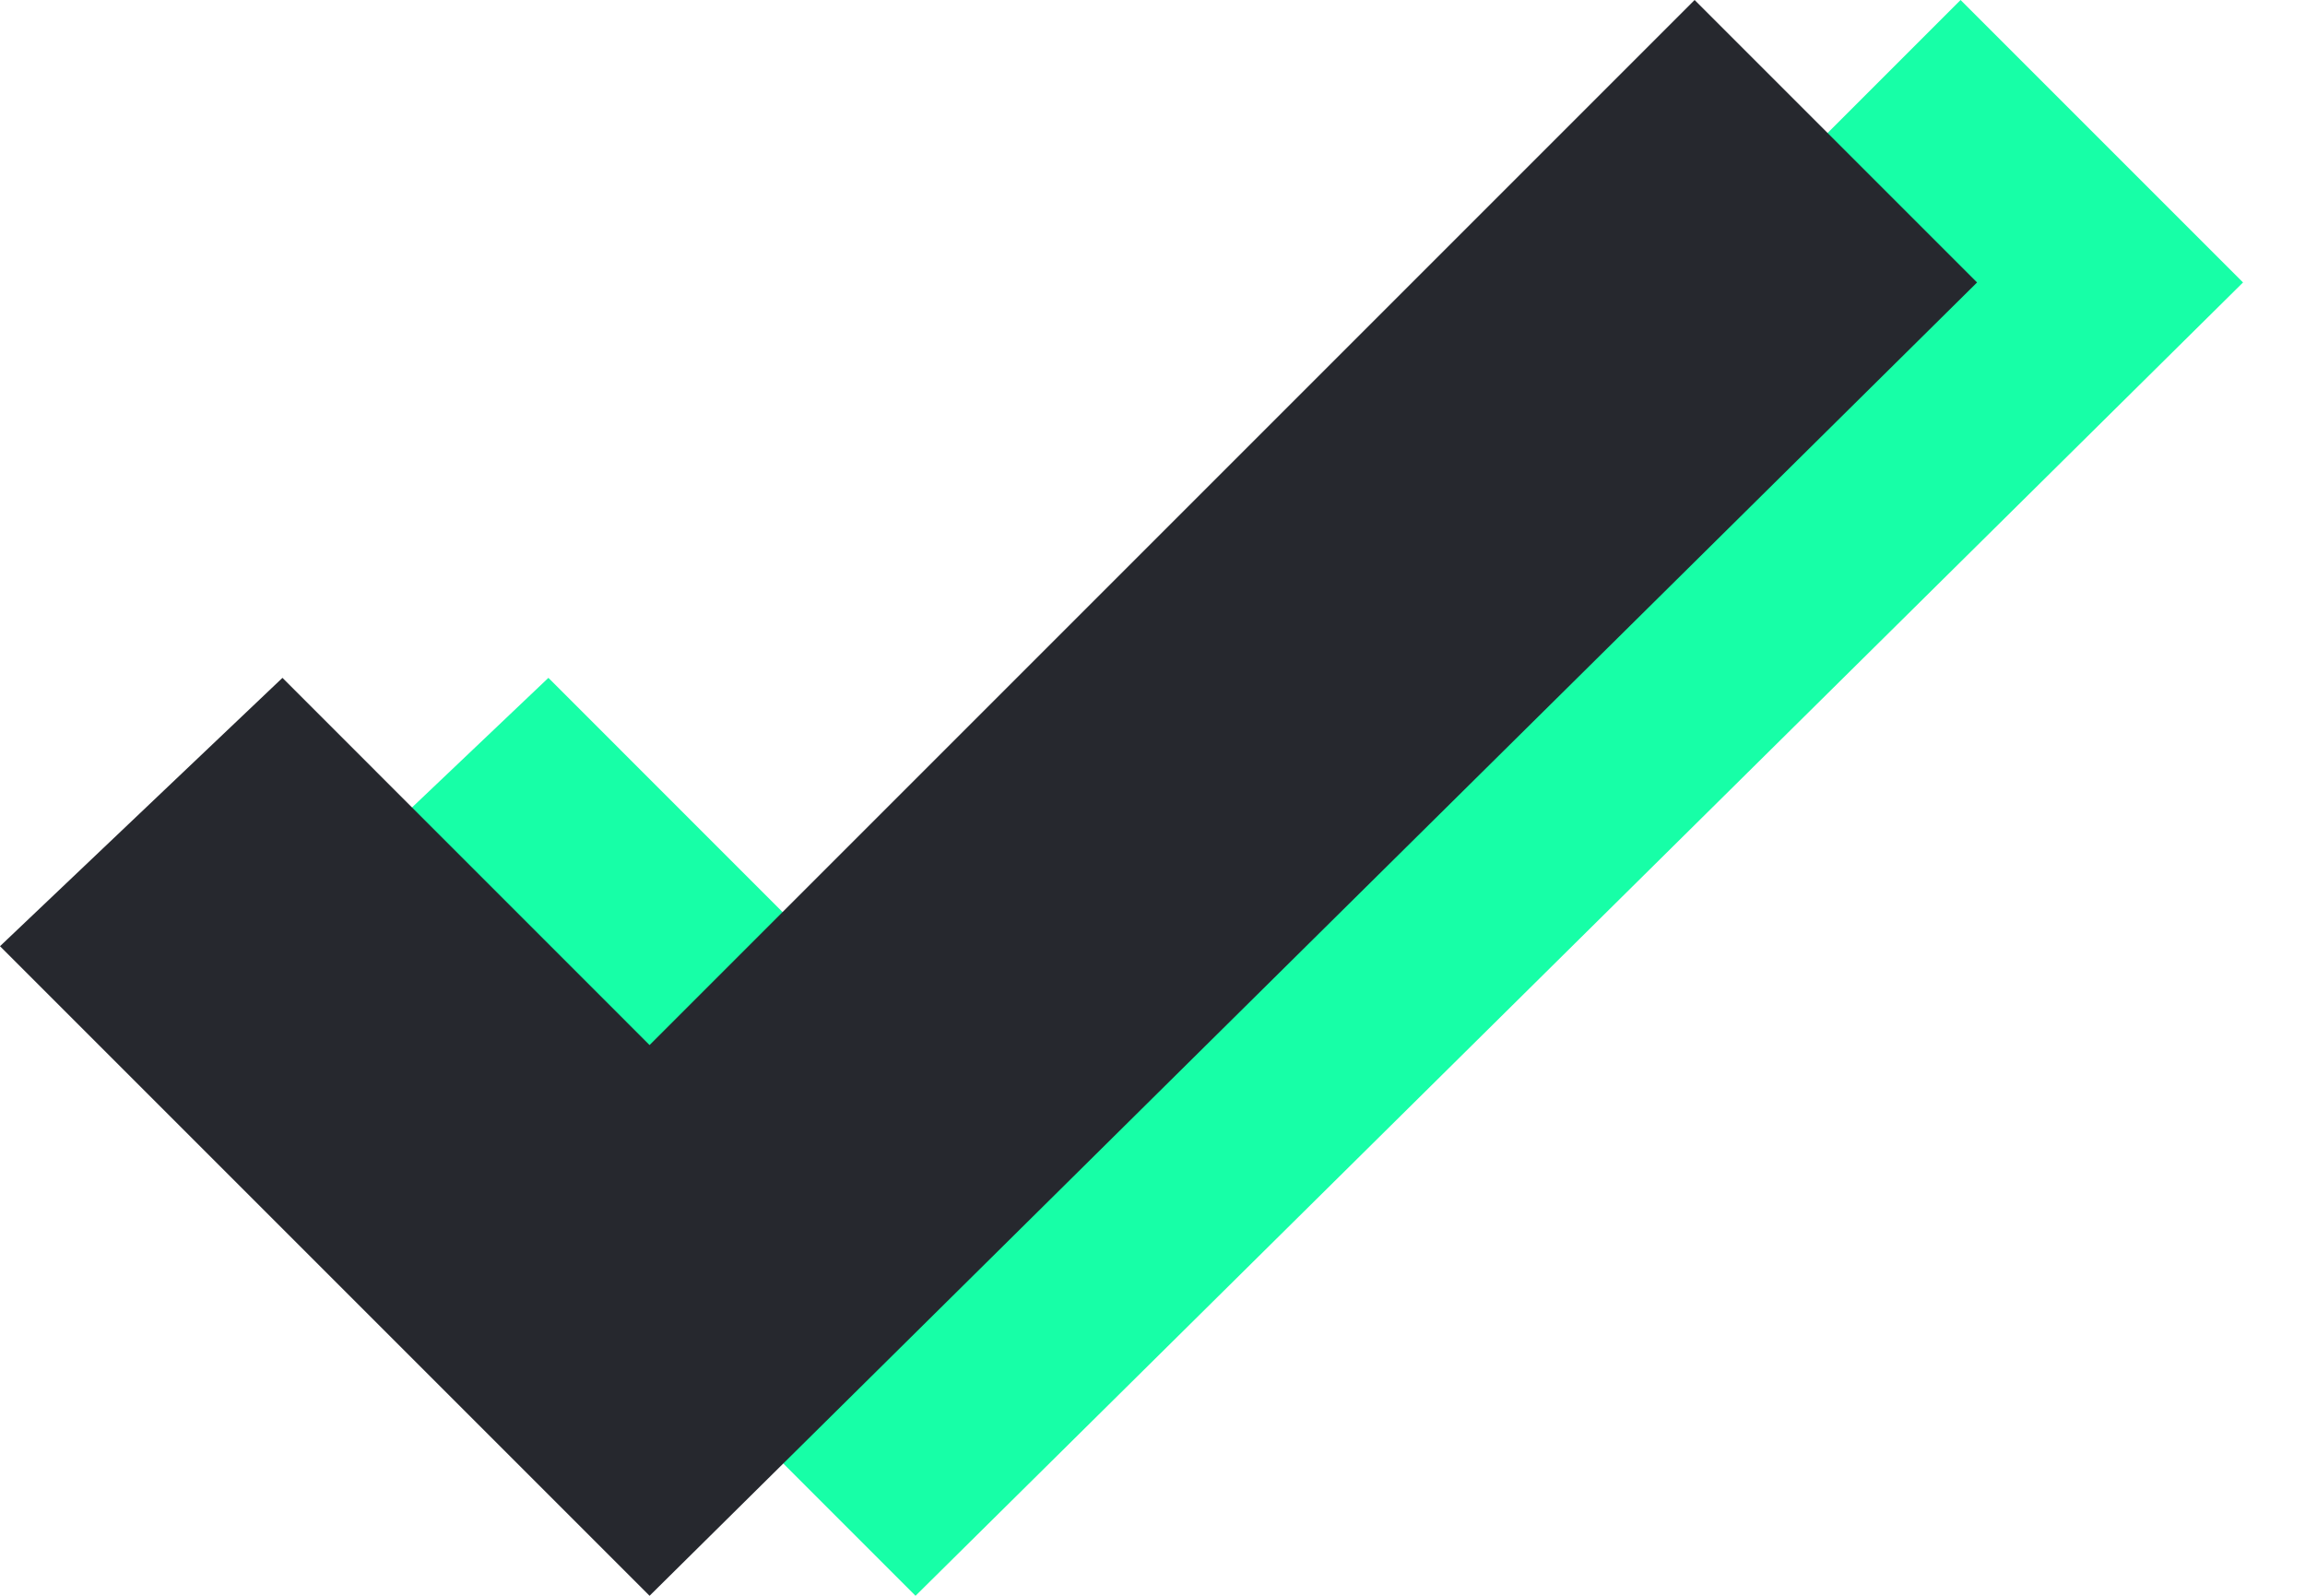
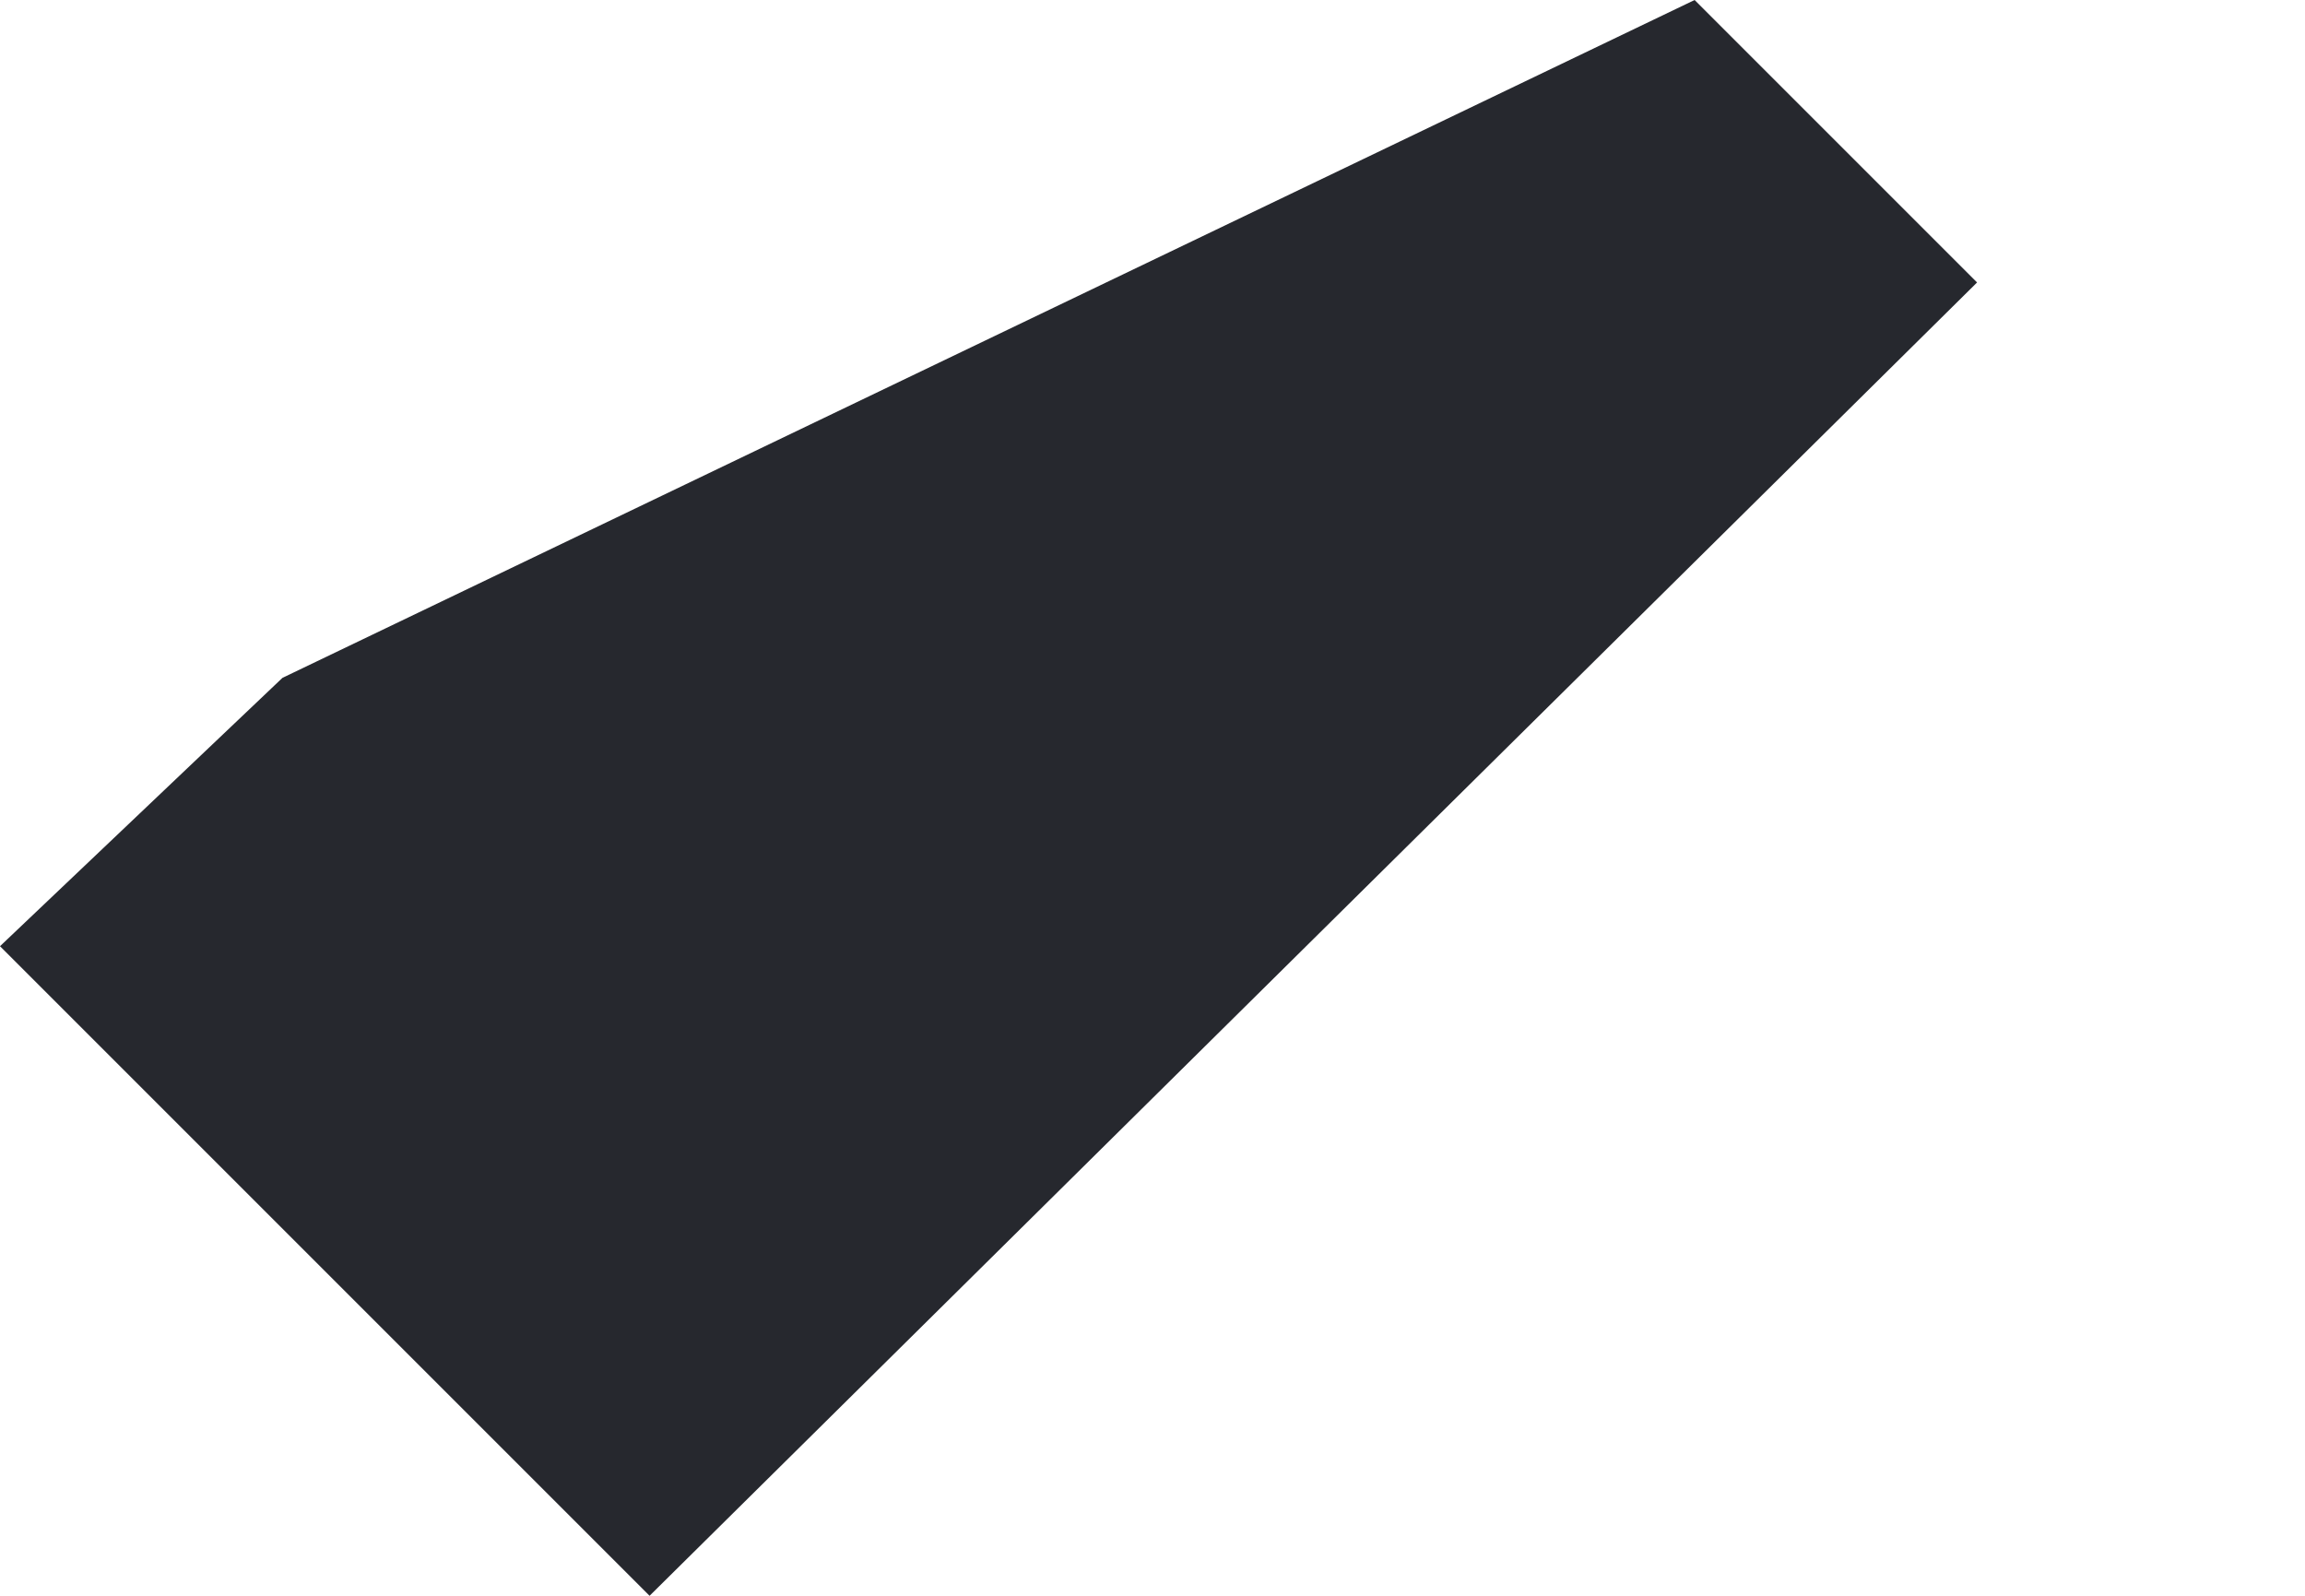
<svg xmlns="http://www.w3.org/2000/svg" width="26" height="18" viewBox="0 0 26 18" fill="none">
-   <path d="M10.327 18L6.664 14.336L3 10.673L6.186 7.646L10.327 11.788L22.115 0L25.301 3.186L17.814 10.593L10.327 18Z" fill="#17FFA7" />
-   <path d="M7.327 18L0 10.673L3.186 7.646L7.327 11.788L19.115 0L22.301 3.186L14.814 10.593L7.327 18Z" fill="#26282E" />
+   <path d="M7.327 18L0 10.673L3.186 7.646L19.115 0L22.301 3.186L14.814 10.593L7.327 18Z" fill="#26282E" />
</svg>